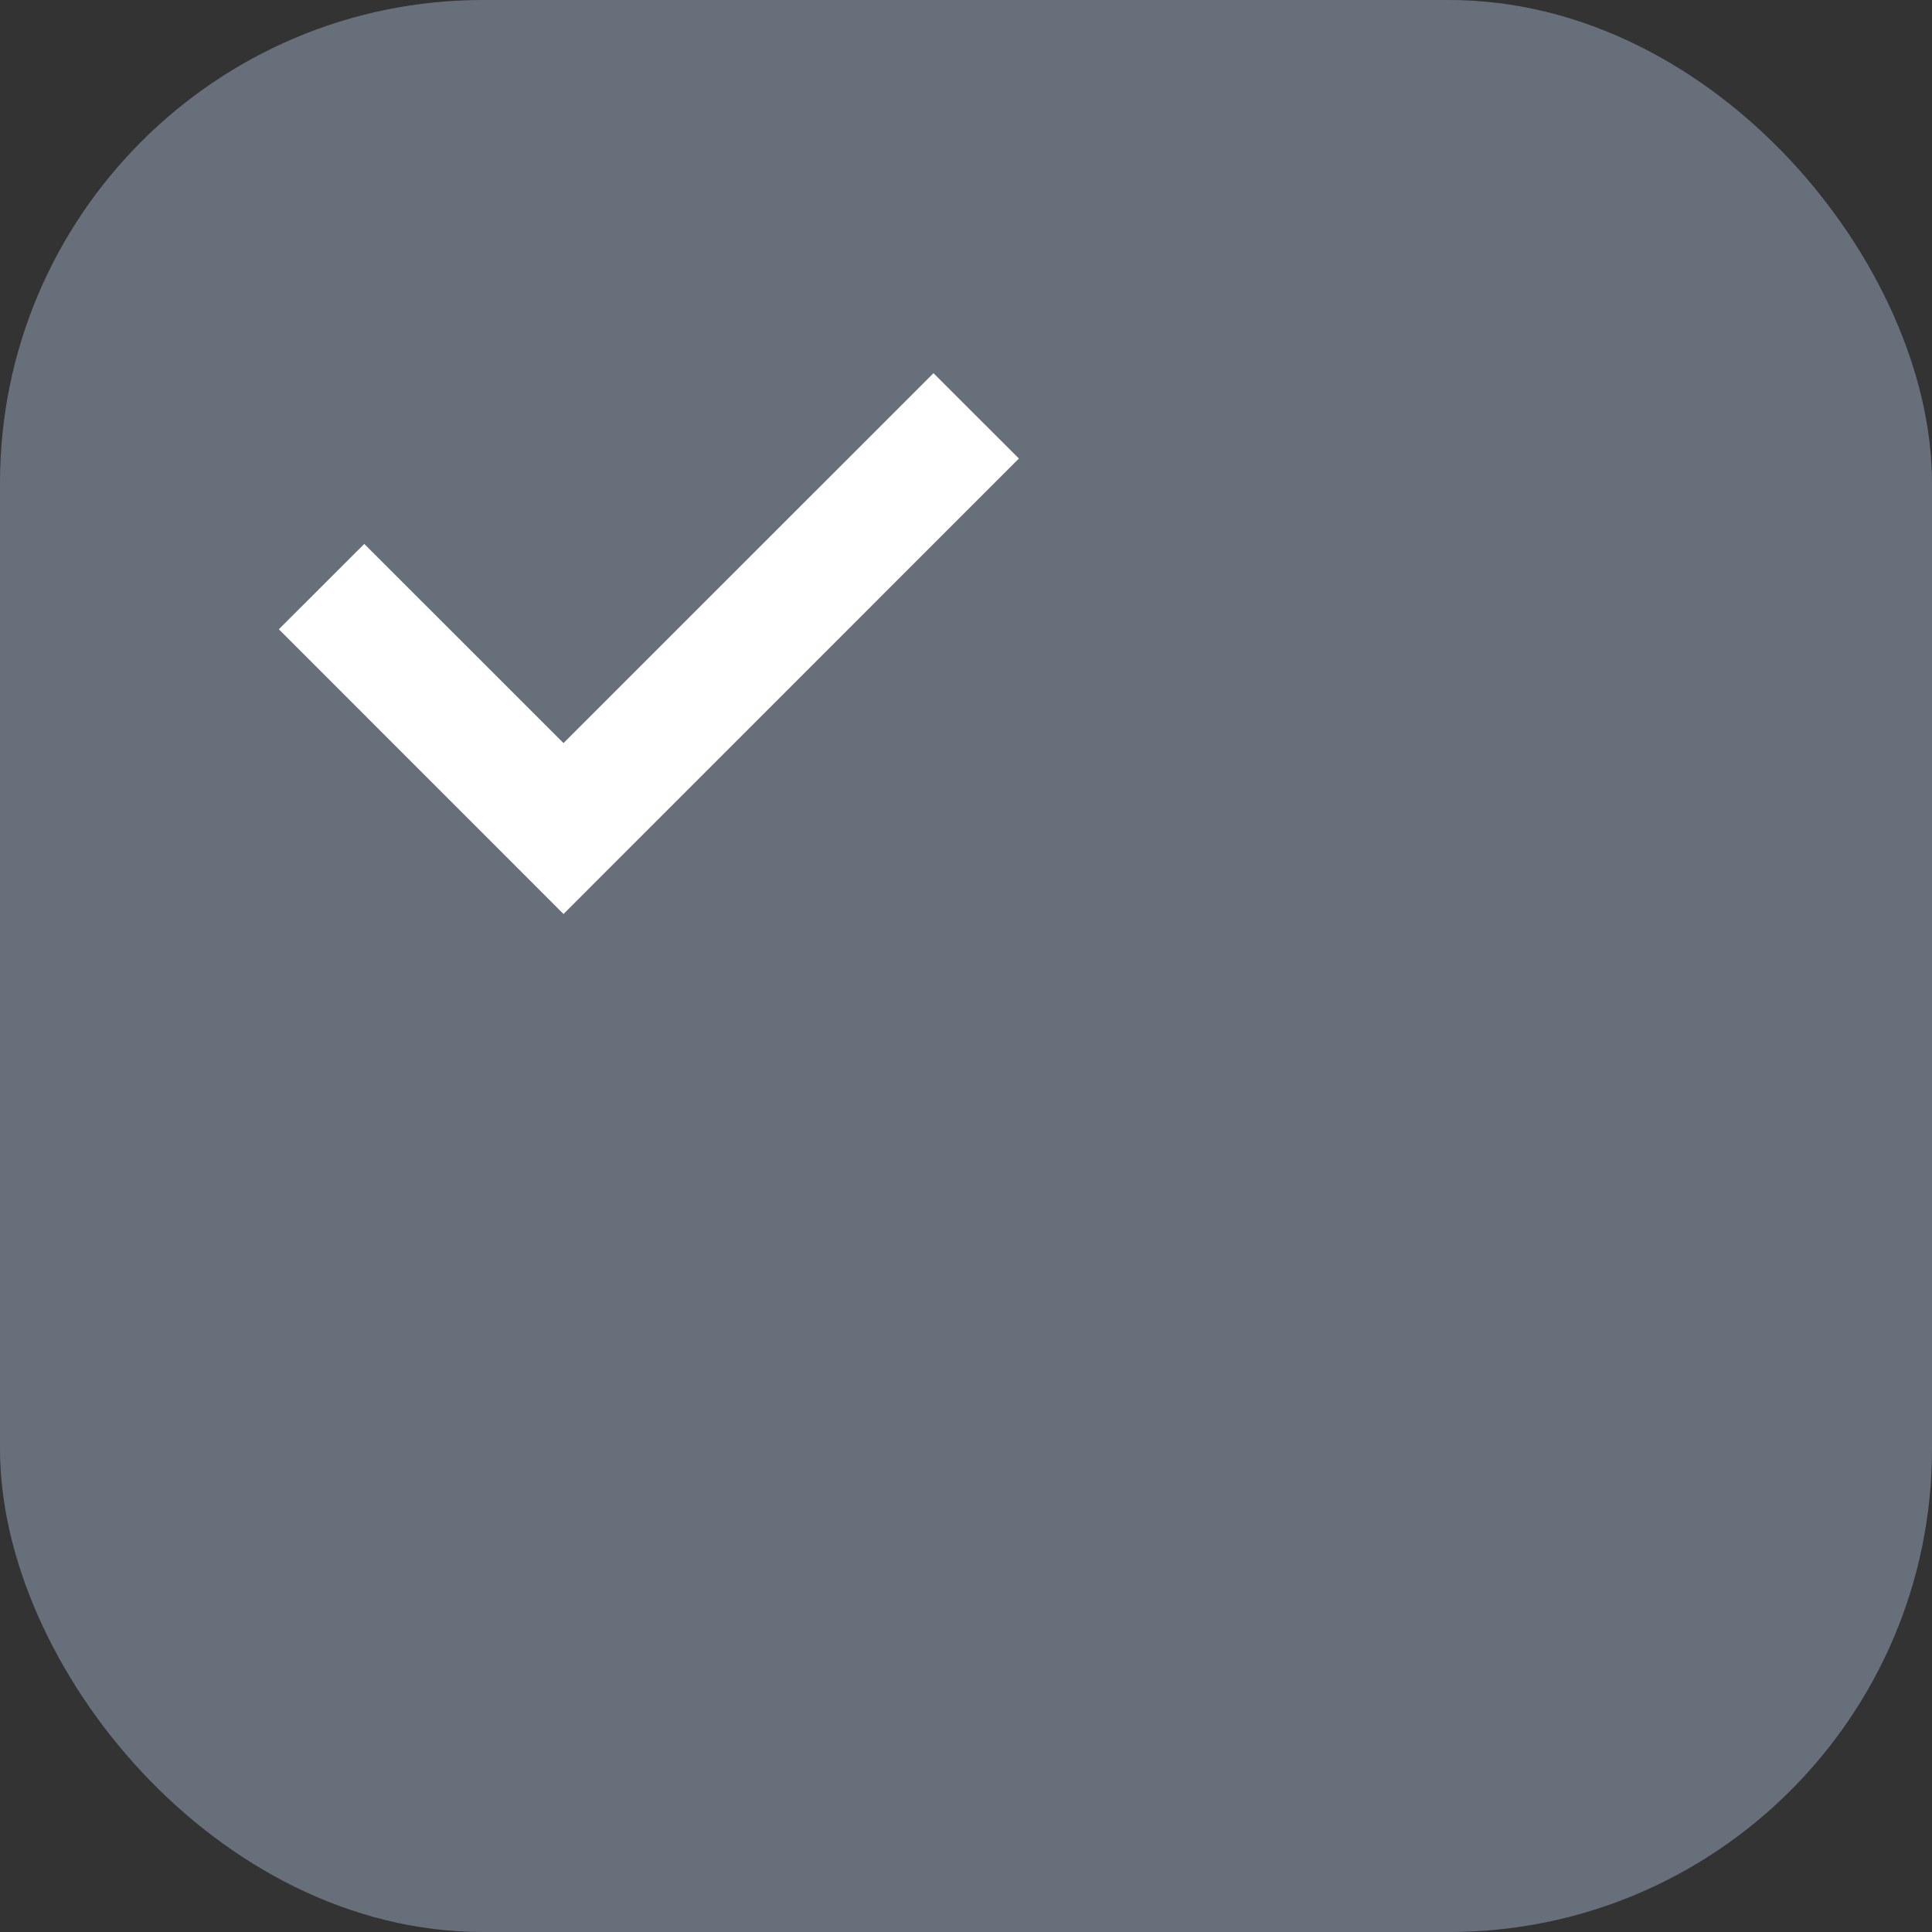
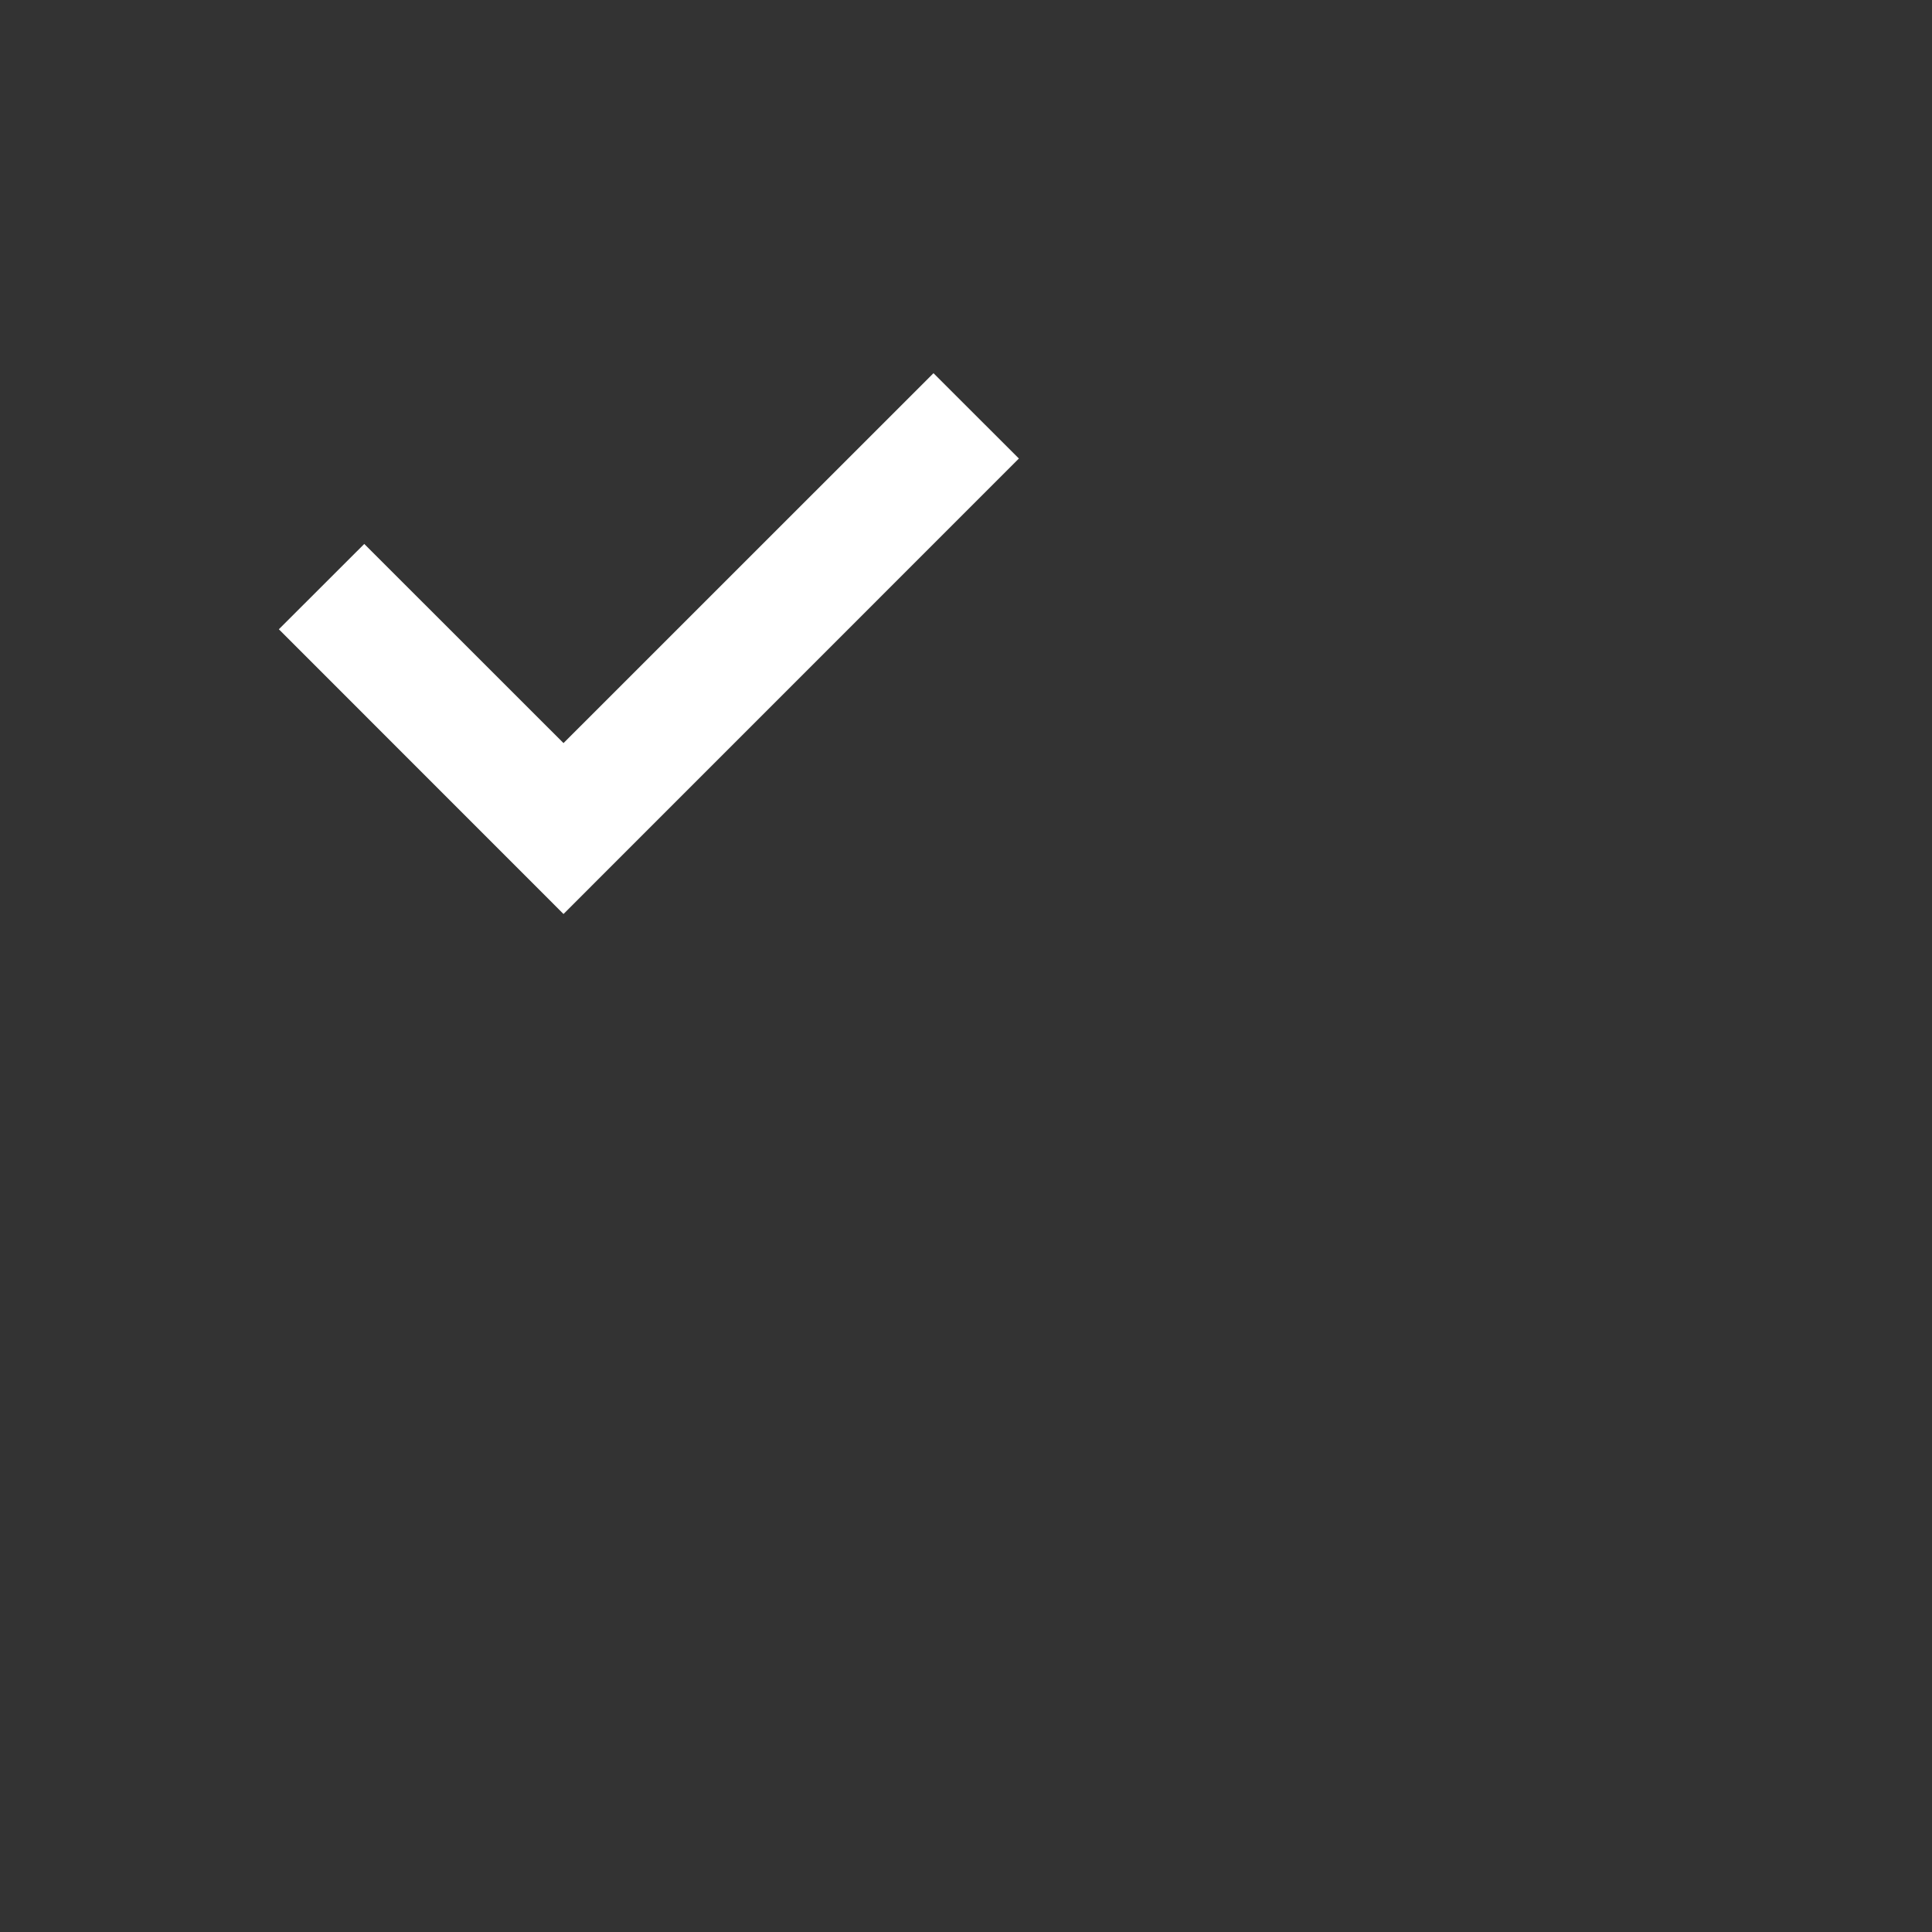
<svg xmlns="http://www.w3.org/2000/svg" width="24" height="24" viewBox="0 0 24 24" fill="none">
  <rect x="0" y="0" width="24" height="24" fill="#333333" stroke="none" />
-   <rect width="24" height="24" rx="6" fill="#67707A" />
  <path d="M7 9.585L11.596 4.989L12.303 5.696L7 11L3.818 7.818L4.525 7.111L7 9.585Z" fill="white" />
  <path d="M12.657 5.696L7 11.354L3.464 7.817L4.525 6.757L7 9.231L11.596 4.636L12.657 5.696ZM7 9.939L4.524 7.464L4.17 7.817L7 10.646L11.95 5.696L11.596 5.343L7 9.939Z" fill="white" />
</svg>